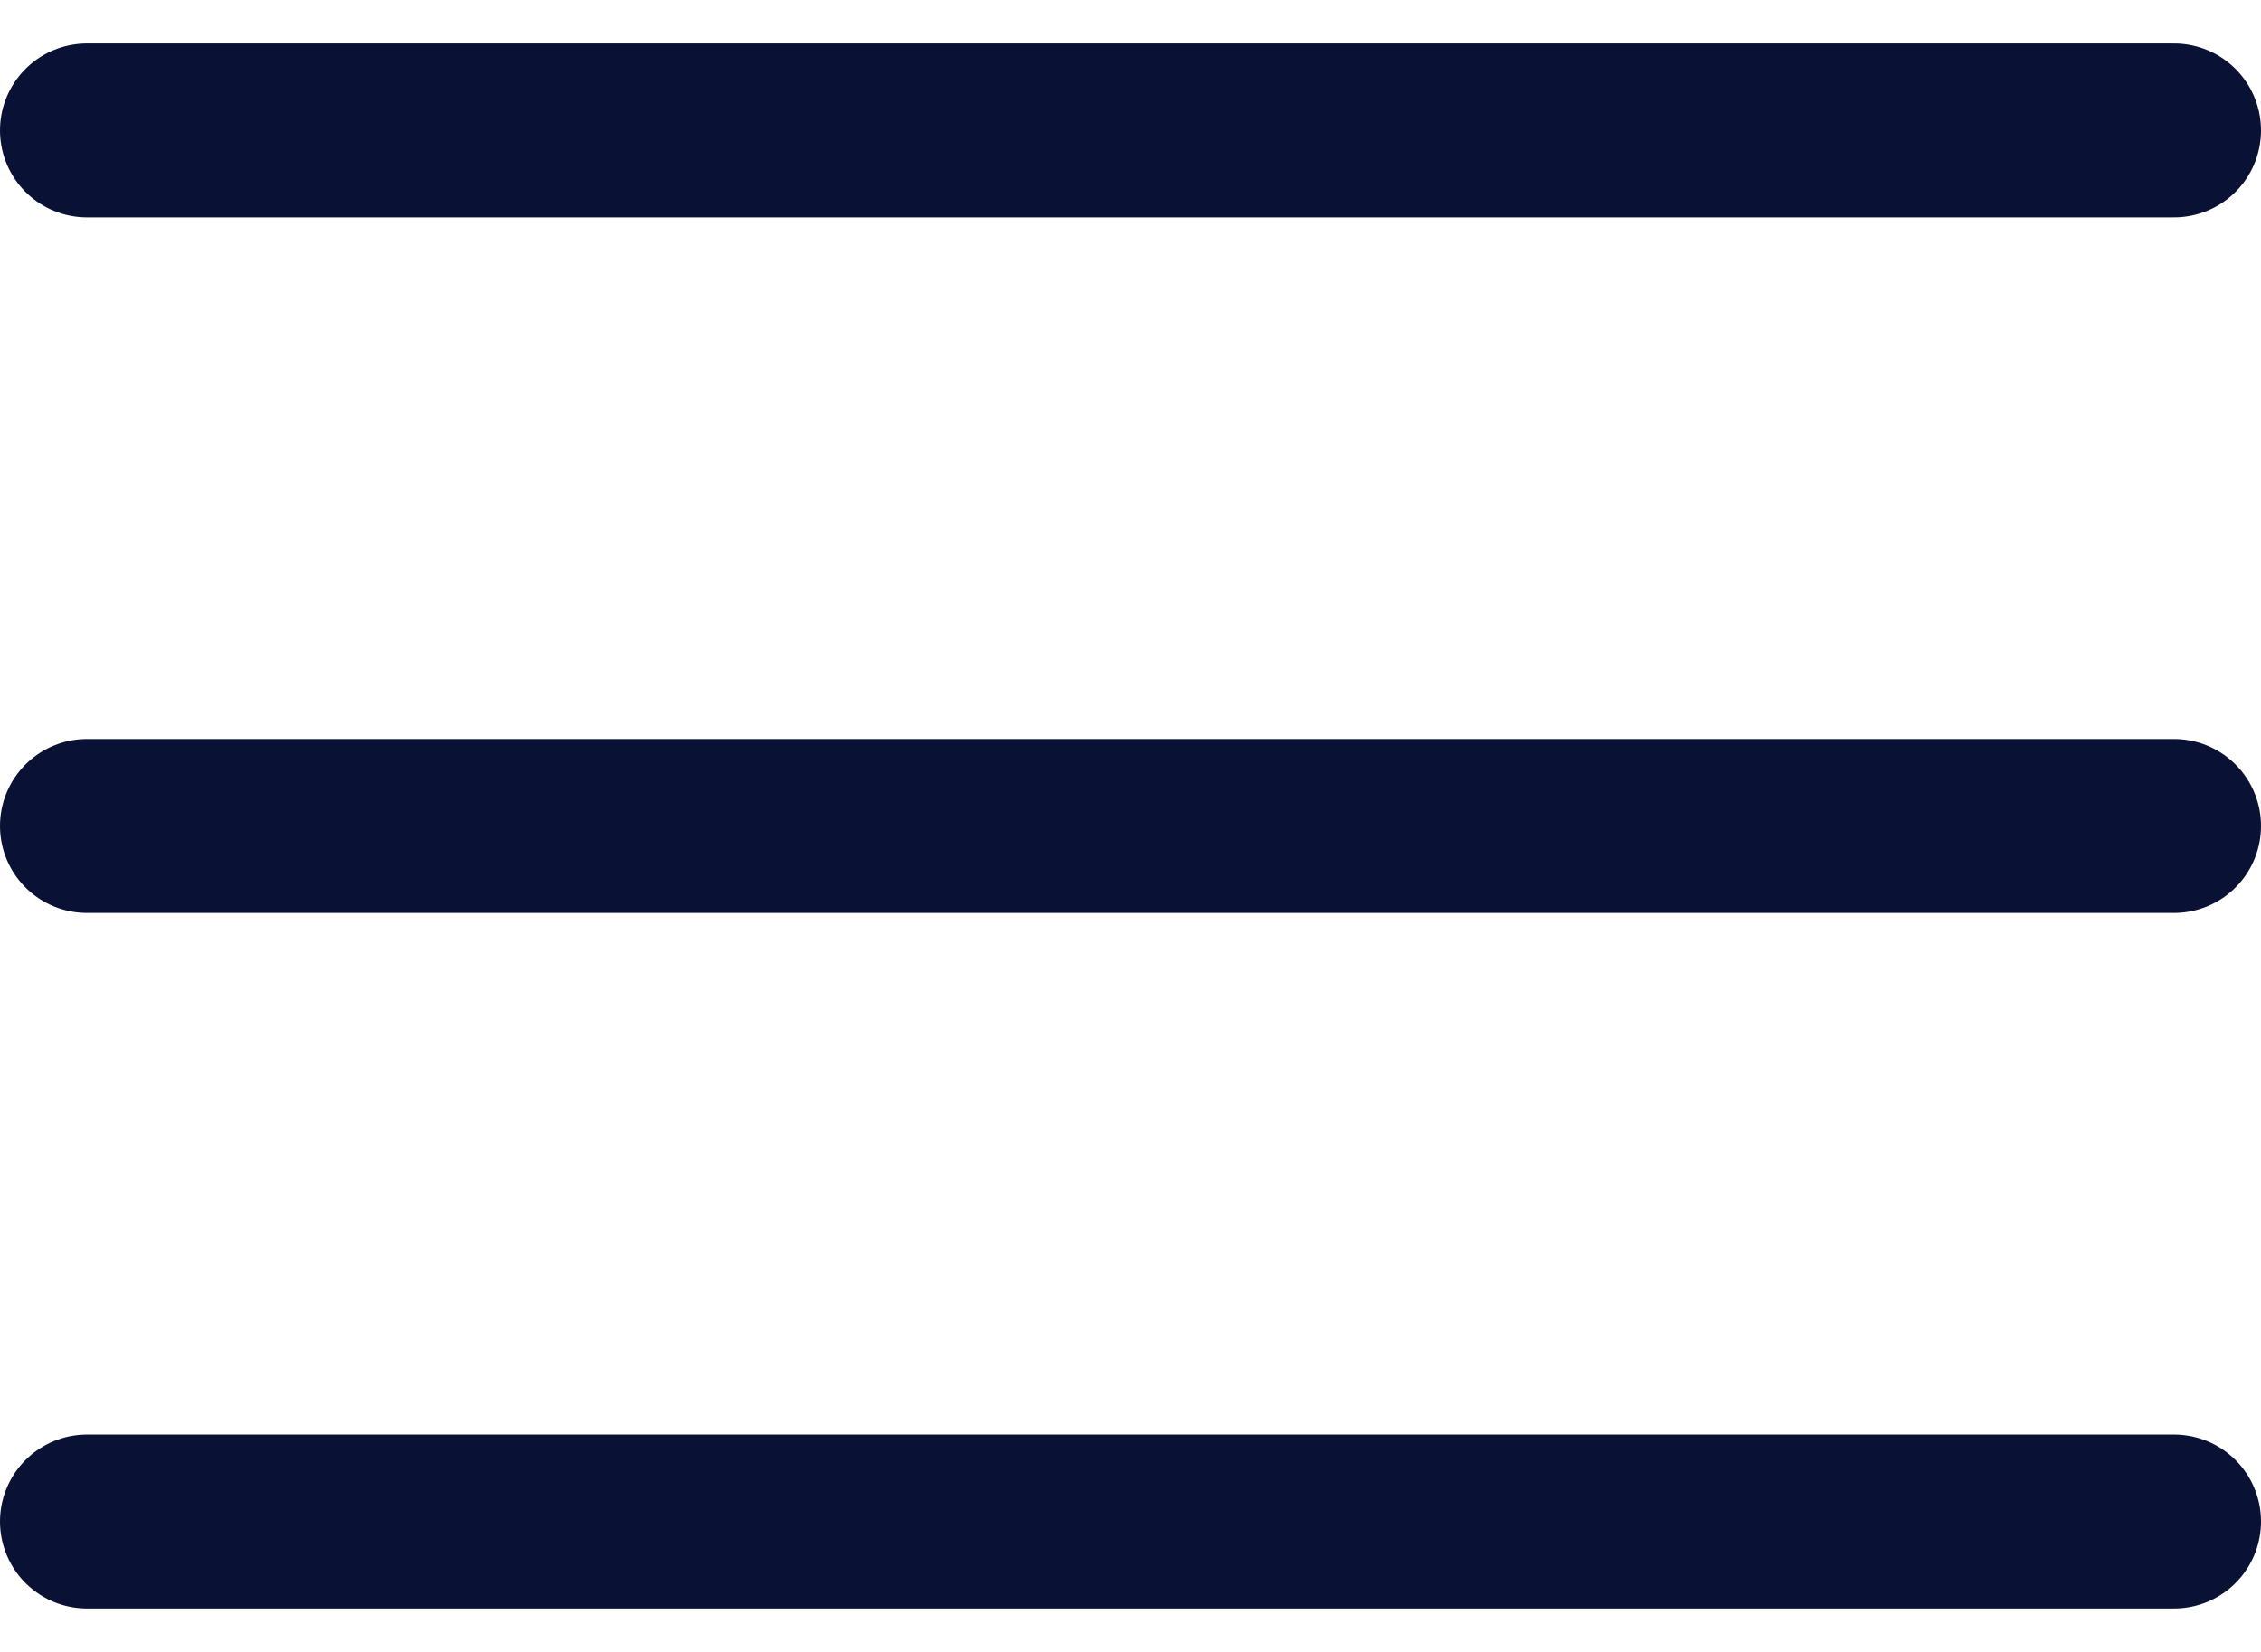
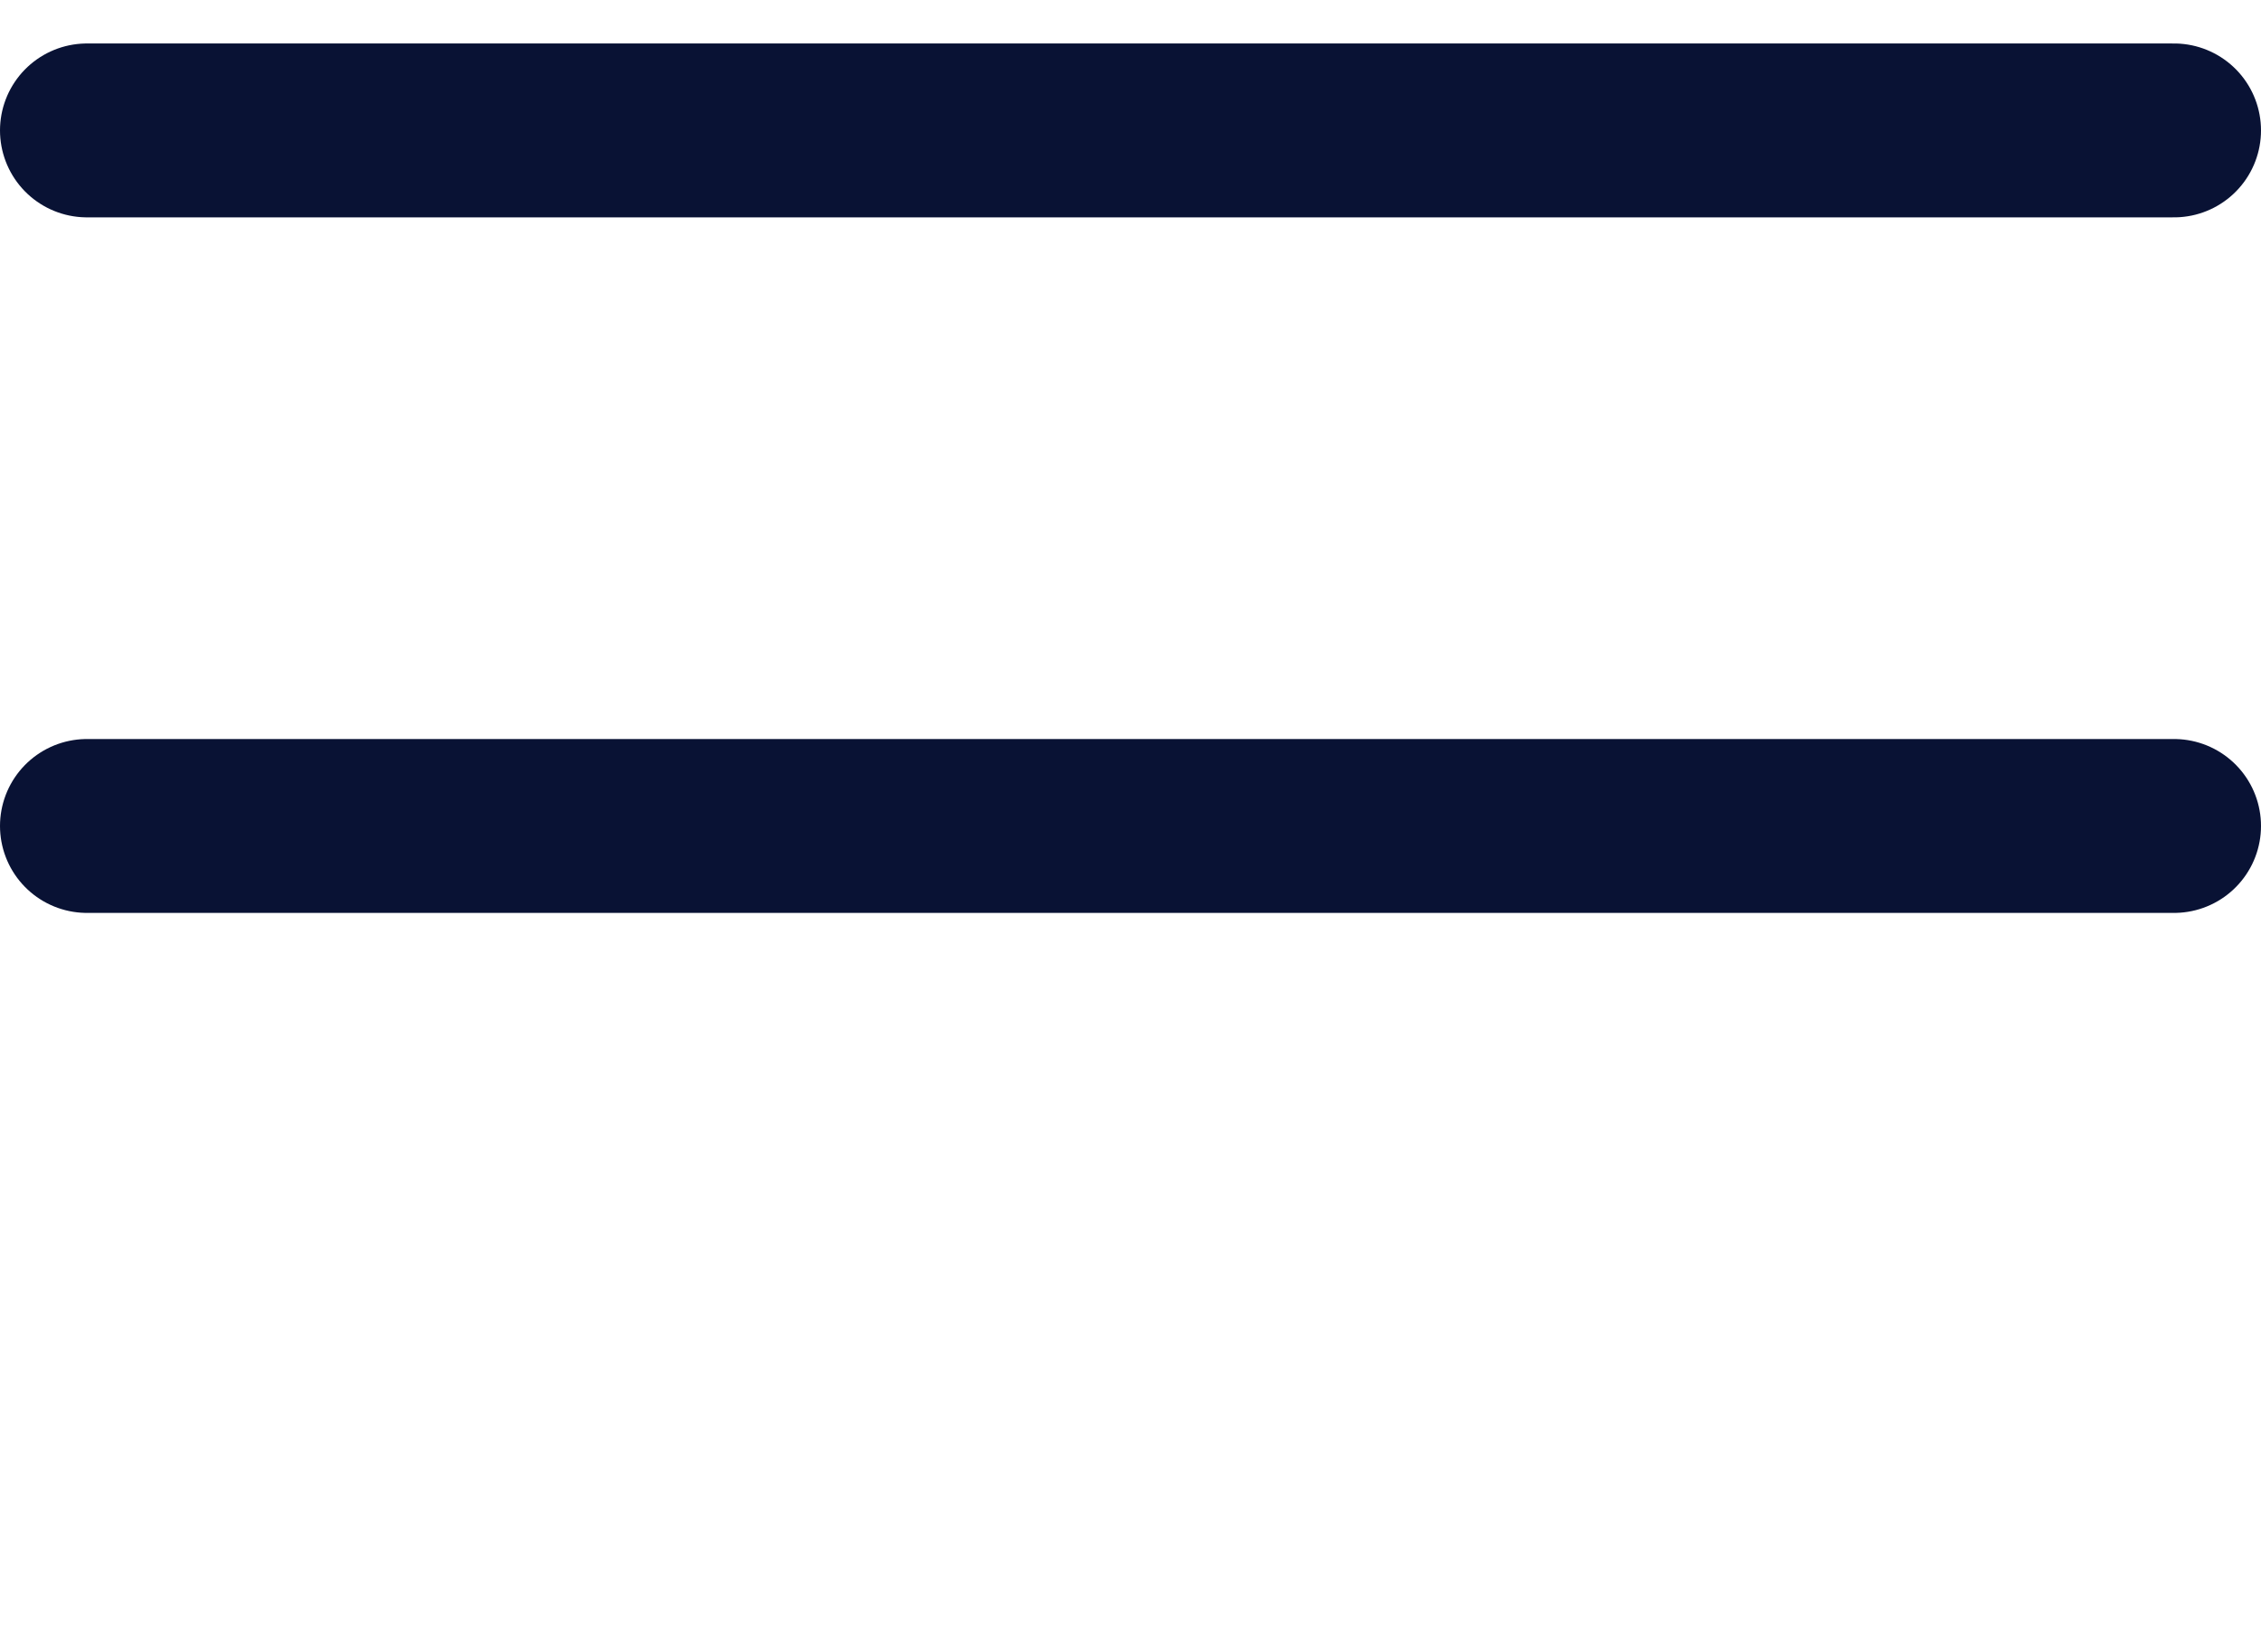
<svg xmlns="http://www.w3.org/2000/svg" width="26" height="19" viewBox="0 0 26 19" fill="none">
  <path d="M1 1.5H25" stroke="#091234" stroke-width="2" stroke-linecap="round" />
  <path d="M1 9.5H25" stroke="#091234" stroke-width="2" stroke-linecap="round" />
-   <path d="M1 17.5H25" stroke="#091234" stroke-width="2" stroke-linecap="round" />
</svg>